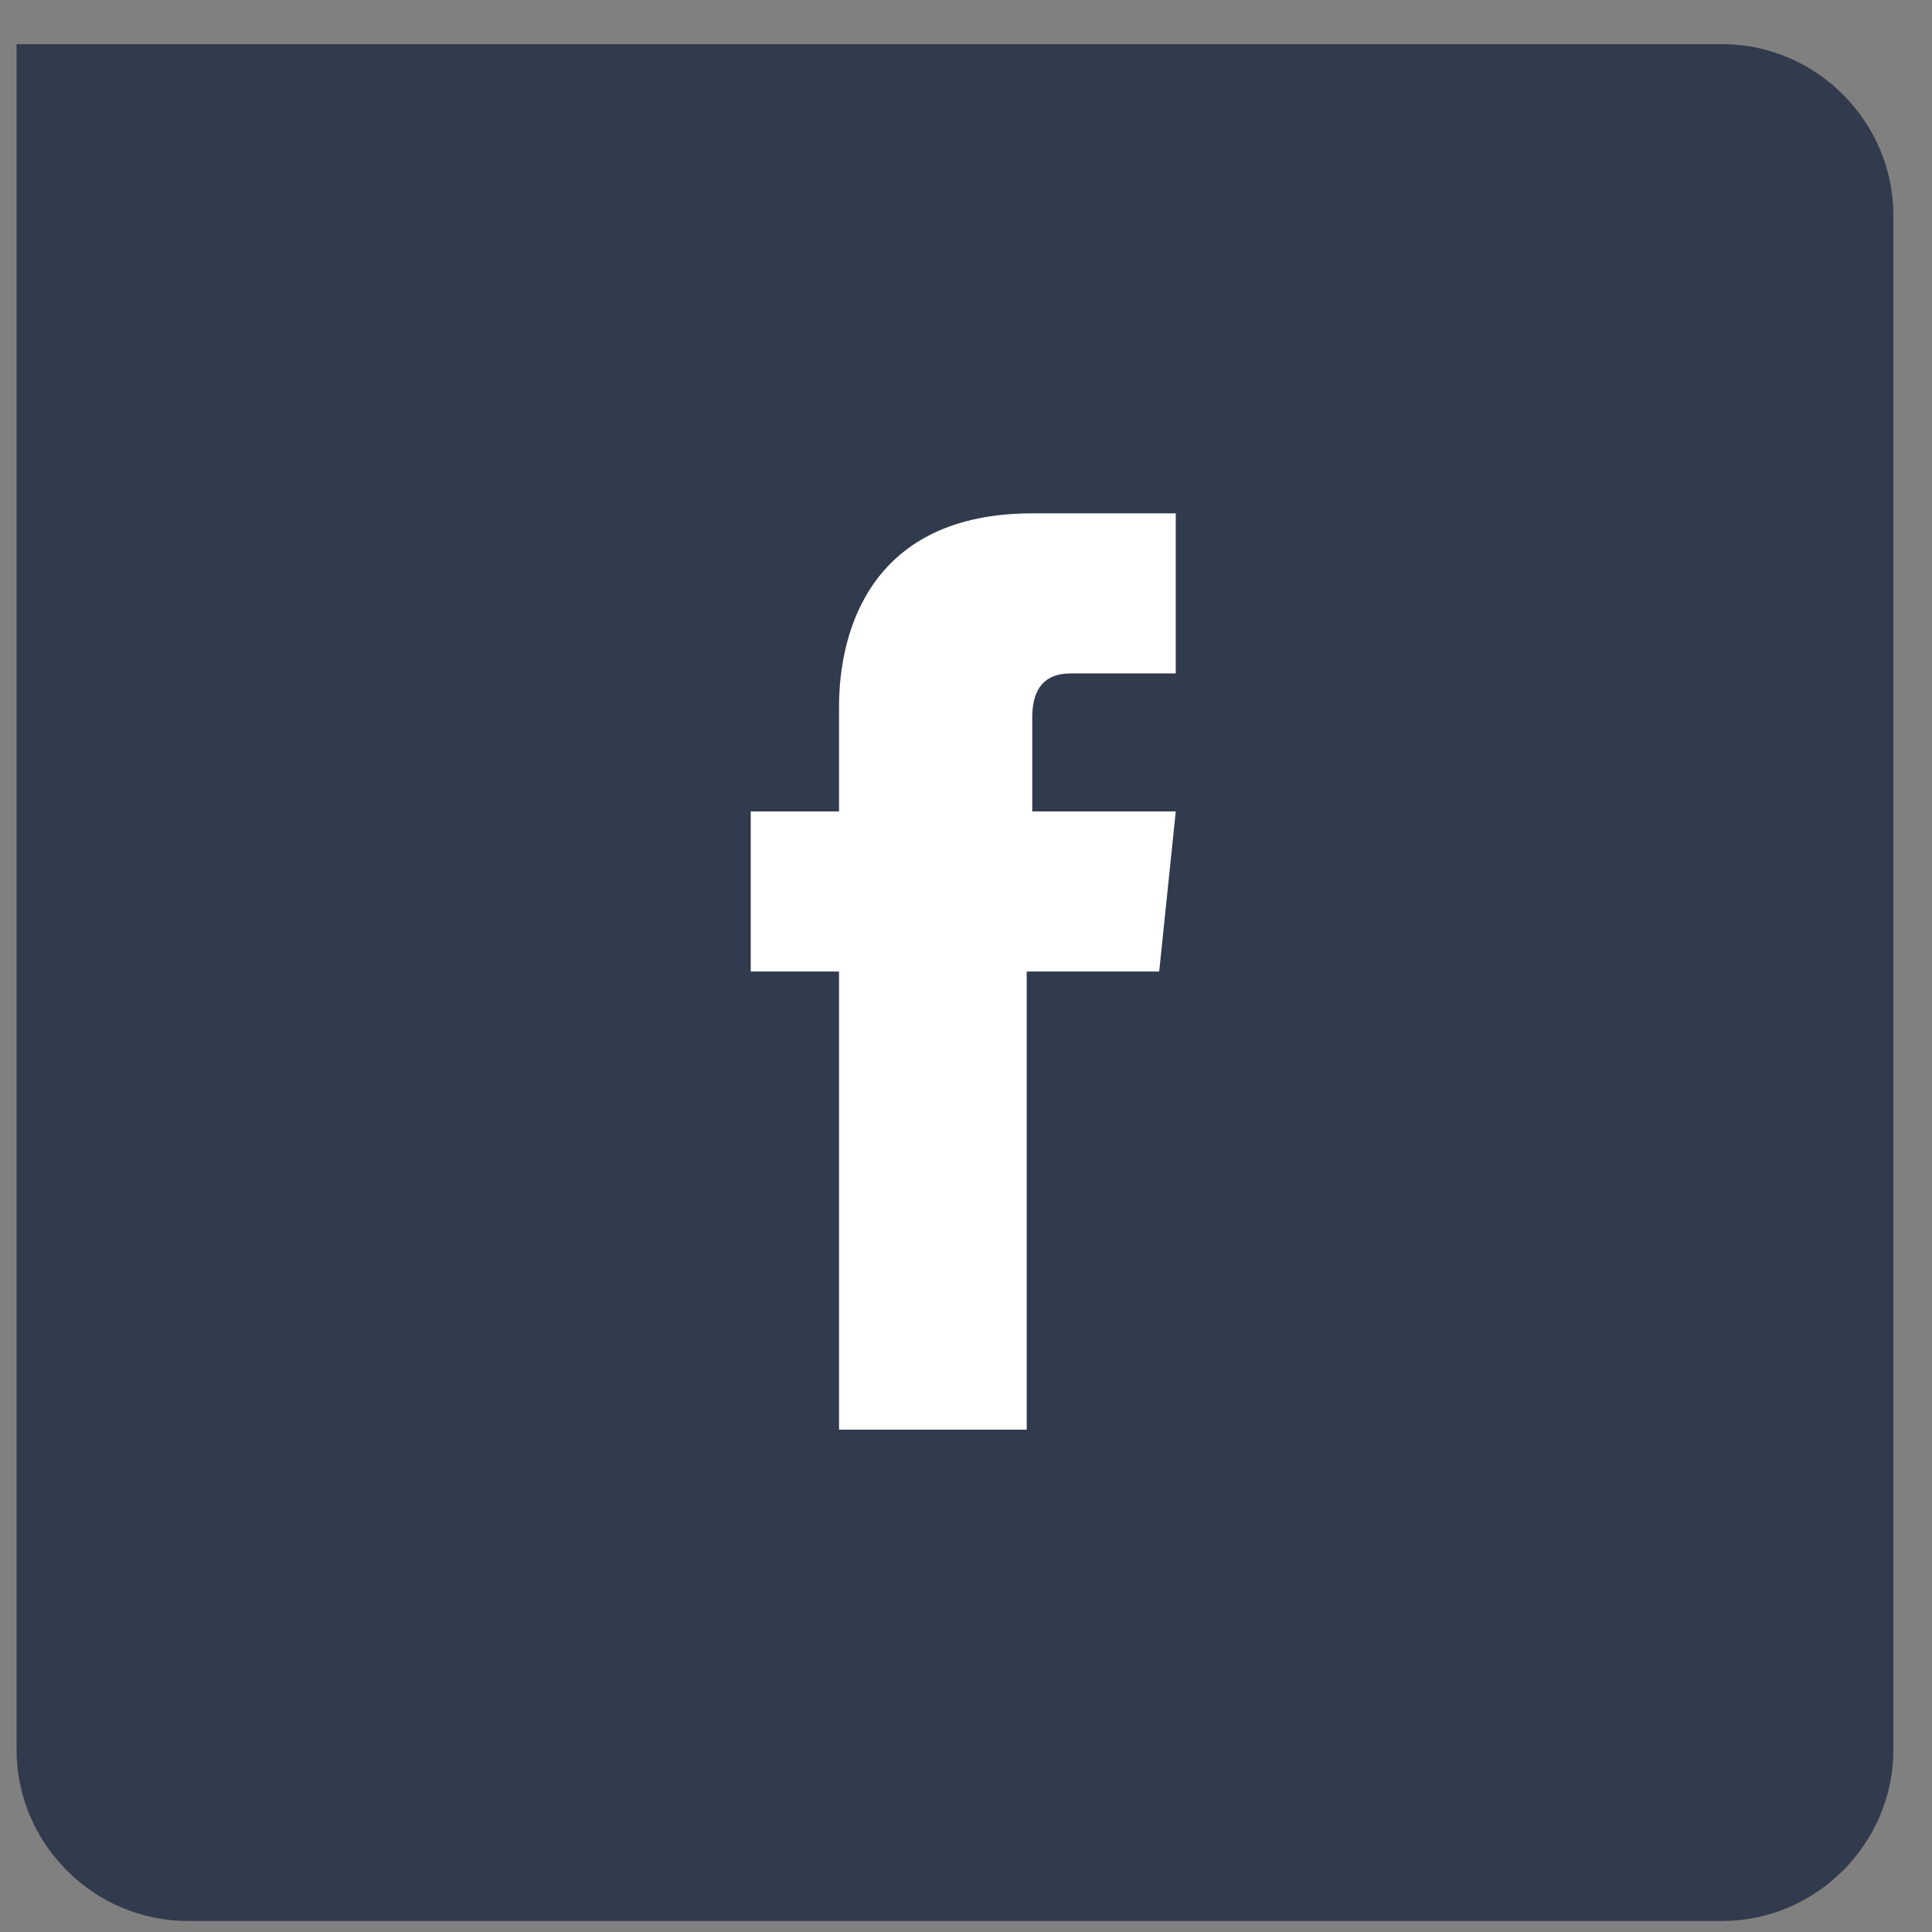
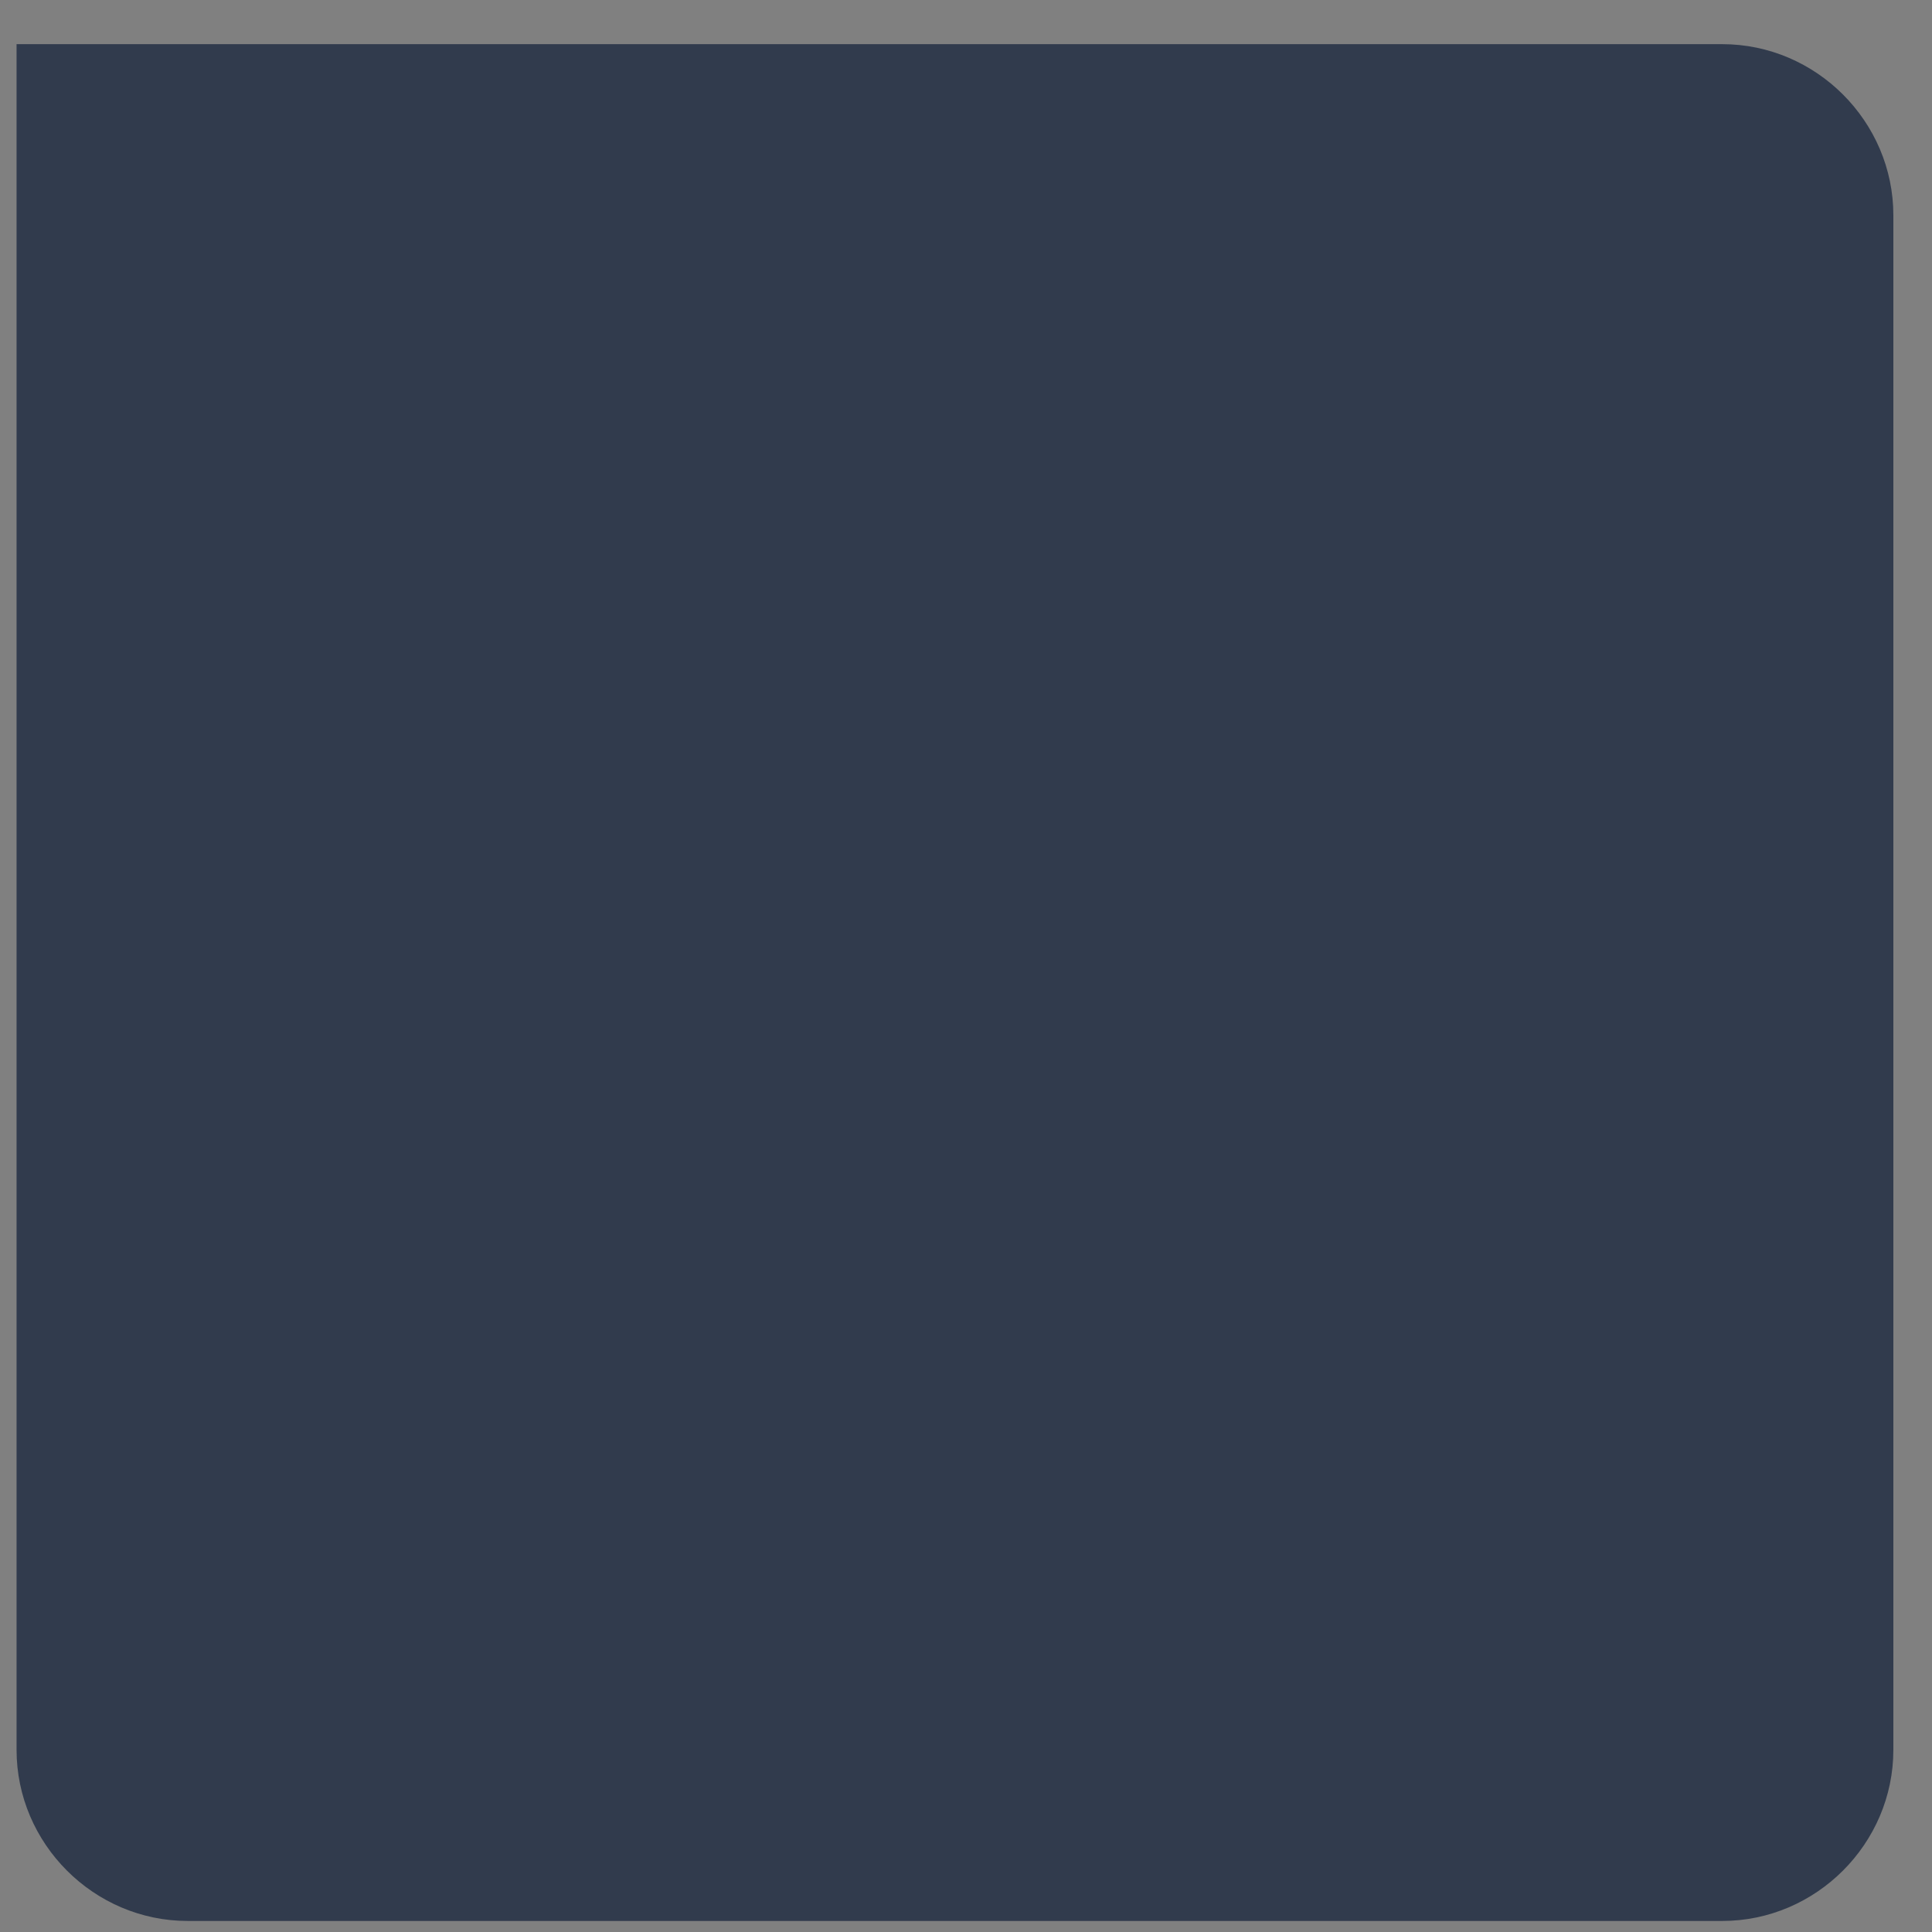
<svg xmlns="http://www.w3.org/2000/svg" width="35" height="35" viewBox="0 0 35 35" fill="none">
  <rect x="0" y="0" width="35" height="35" fill="#808080" stroke="none" />
  <path d="M31.2 0.8H0.3V31.7C0.3 33.4 1.7 34.8 3.4 34.8H31.2C32.9 34.8 34.3 33.4 34.3 31.7V3.9C34.3 2.2 32.9 0.8 31.2 0.8Z" fill="#313B4D" />
-   <path d="M20.9 17.6H18.6V25.9H15.2V17.6H13.6V14.7H15.2V12.8C15.2 11.4 15.8 9.3 18.7 9.3H21.3V12.2H19.4C19.1 12.2 18.7 12.3 18.7 13V14.7H21.3L21 17.6H20.9Z" fill="white" />
</svg>